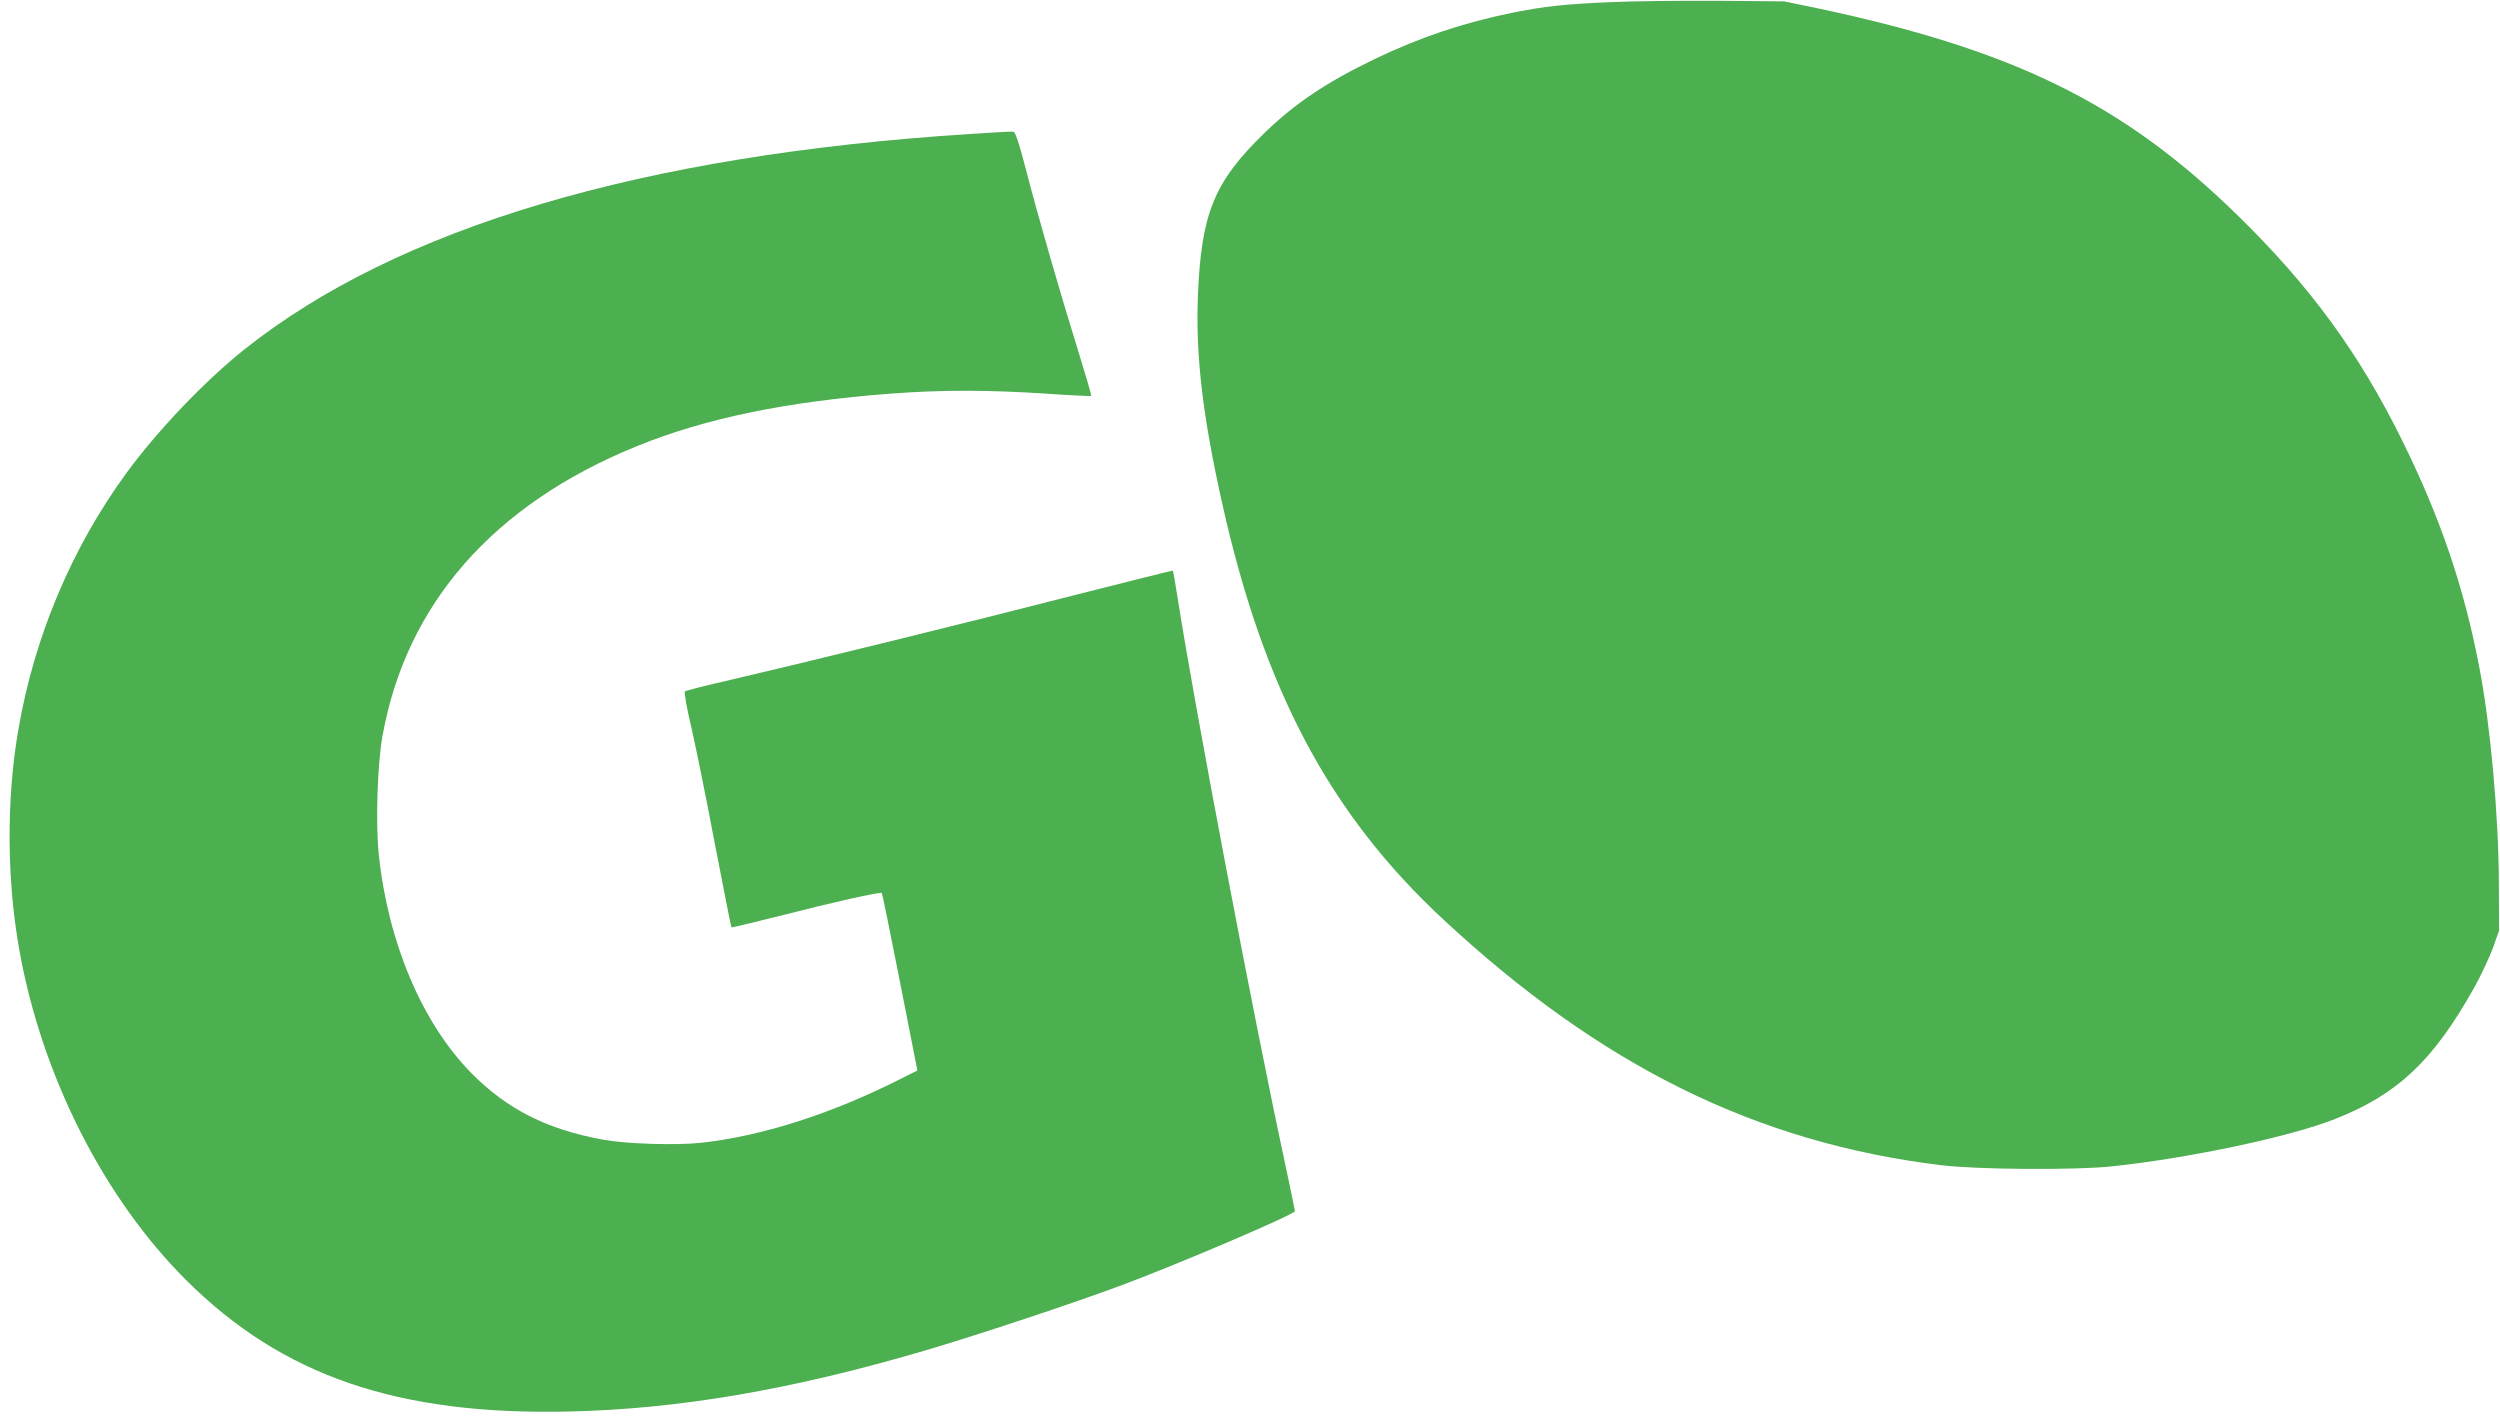
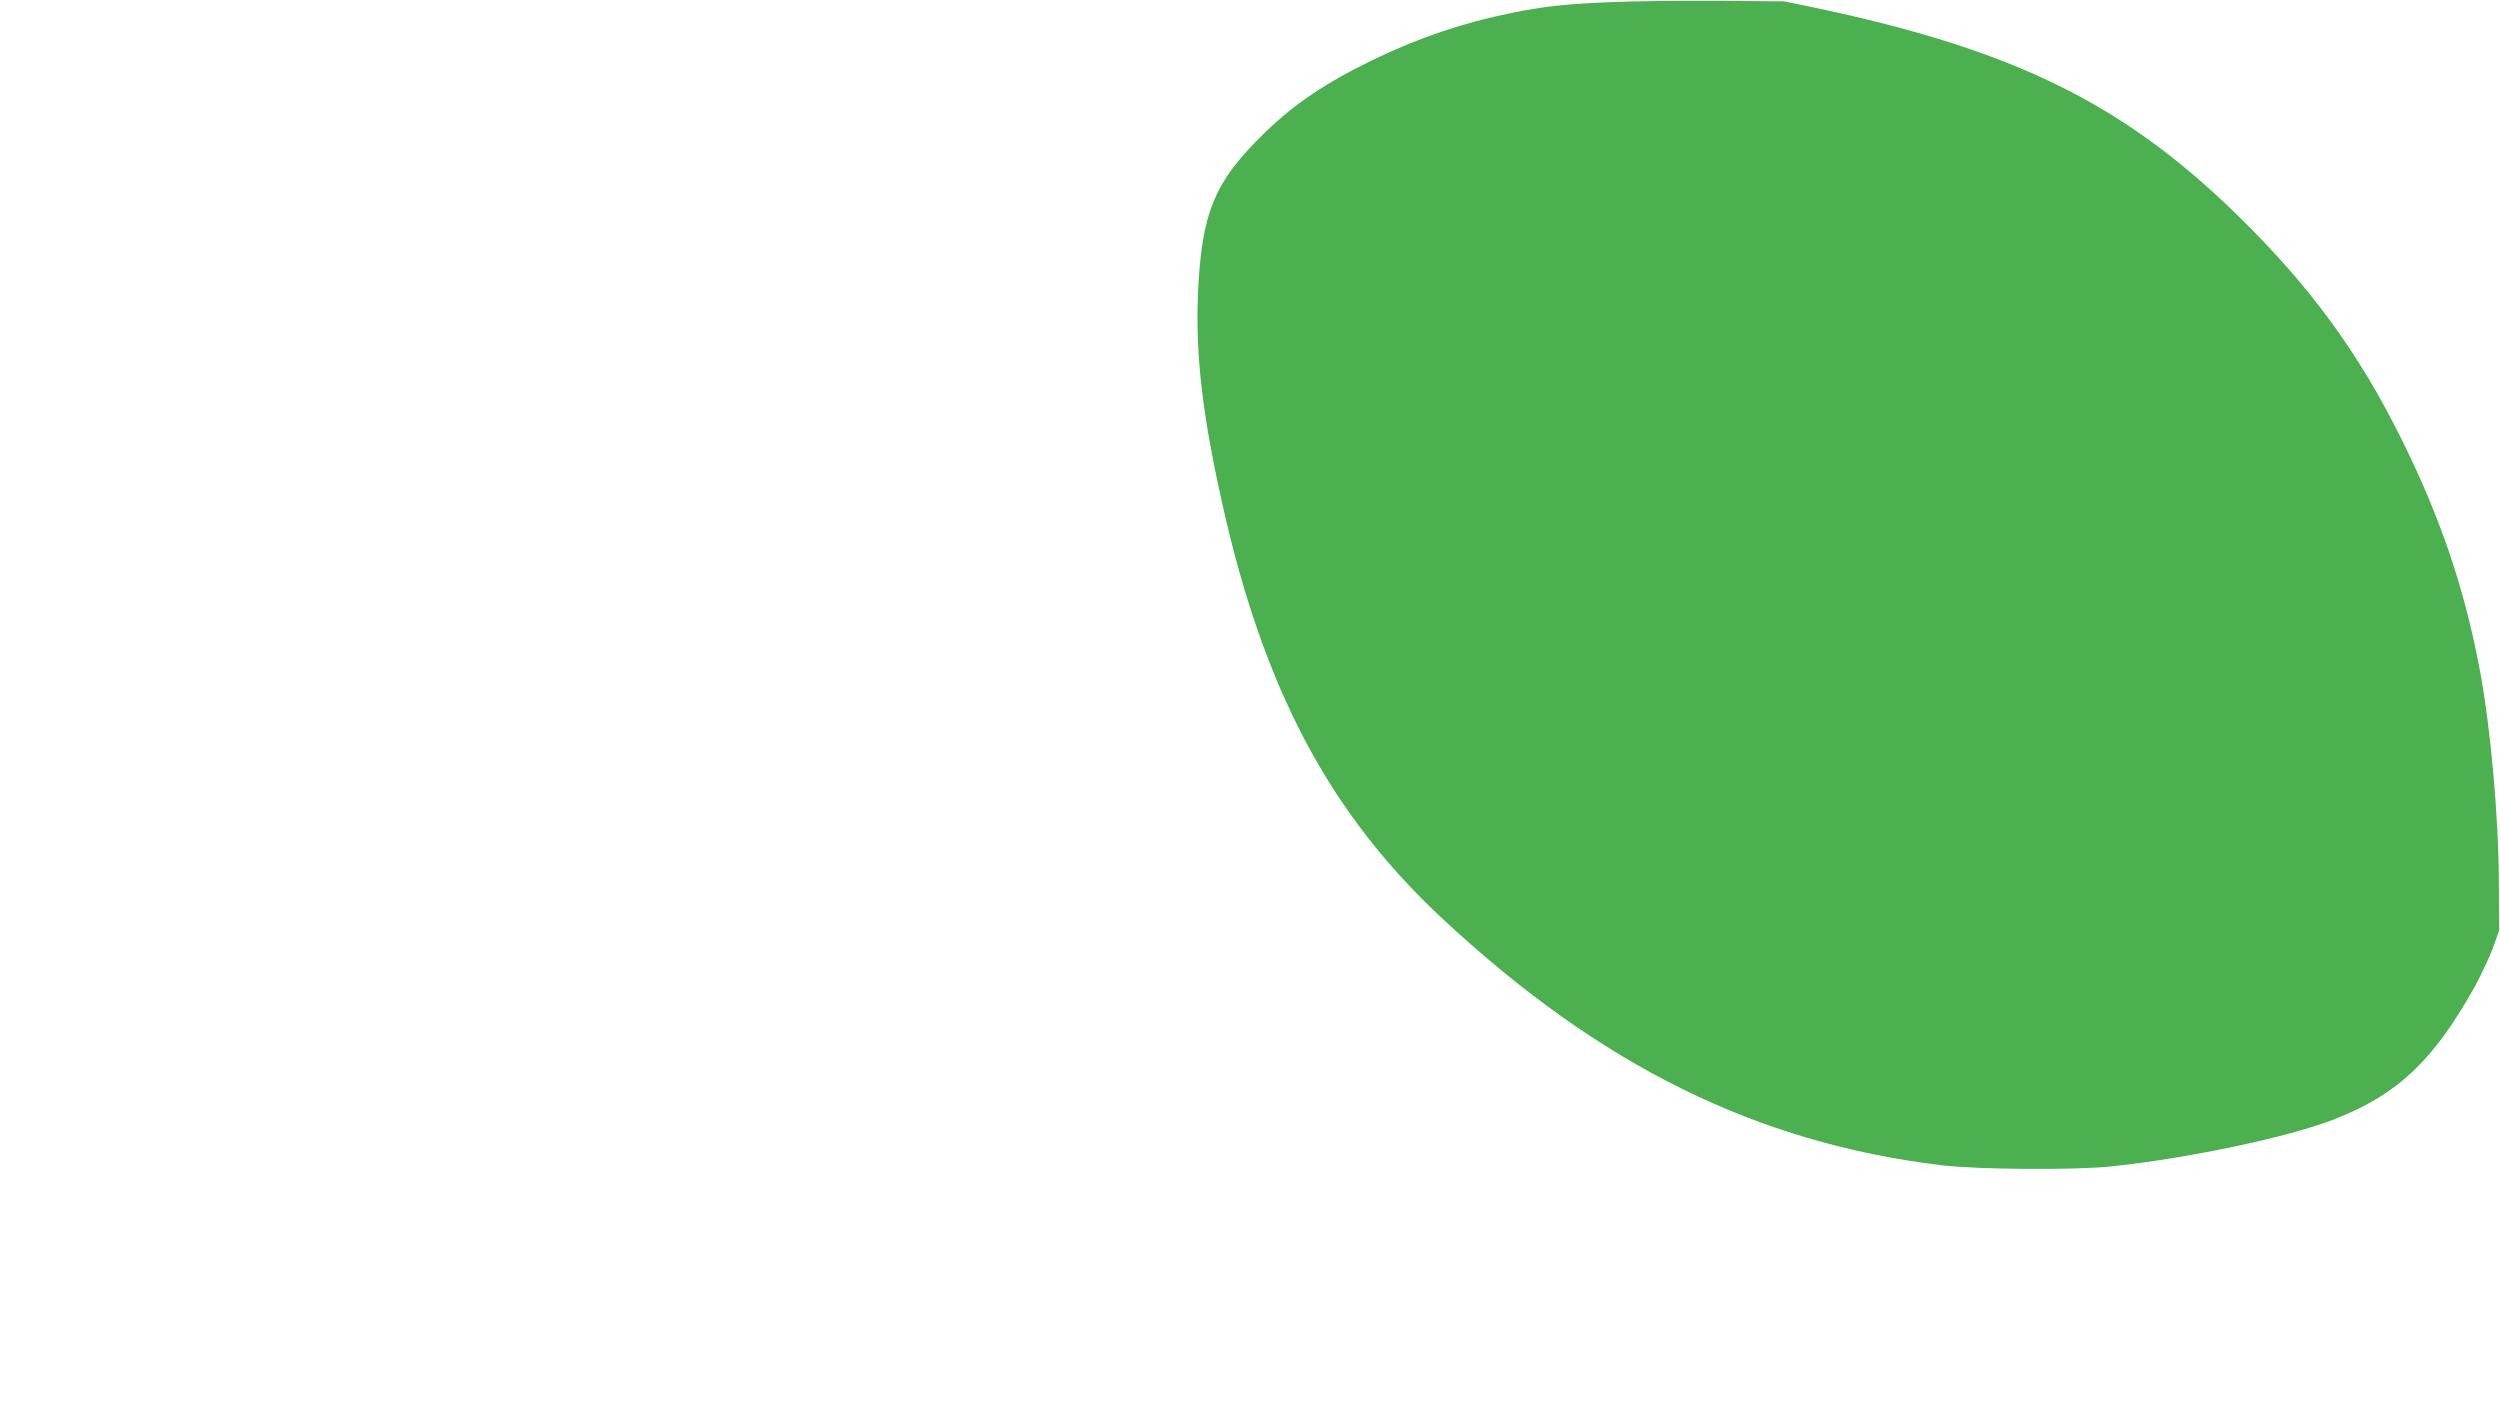
<svg xmlns="http://www.w3.org/2000/svg" version="1.0" width="1280pt" height="725pt" viewBox="0 0 1280 725" preserveAspectRatio="xMidYMid meet">
  <g transform="translate(0,725) scale(0.1,-0.1)" fill="#4caf50" stroke="none">
    <path d="M8245 7239 c-233 -10 -335 -21 -500 -54 -252 -51 -475 -126 -704 -236 -249 -120 -409 -227 -565 -378 -261 -253 -326 -413 -343 -841 -11 -303 24 -605 123 -1050 213 -959 551 -1596 1133 -2137 808 -751 1604 -1144 2551 -1259 181 -22 680 -26 870 -6 393 41 918 152 1146 243 322 127 503 299 714 676 34 62 76 152 94 200 l31 88 -1 245 c-1 345 -43 808 -100 1104 -79 412 -200 767 -395 1161 -221 448 -472 791 -845 1155 -586 572 -1144 846 -2164 1061 l-155 32 -345 3 c-190 1 -435 -2 -545 -7z" />
-     <path d="M4965 6564 c-1682 -108 -2930 -479 -3715 -1104 -205 -164 -445 -416 -605 -635 -277 -380 -468 -832 -550 -1305 -63 -359 -61 -774 5 -1140 116 -642 432 -1265 854 -1685 492 -490 1083 -692 1961 -672 563 13 1140 112 1820 312 262 77 757 241 1014 337 292 109 881 361 881 377 0 4 -22 111 -49 237 -161 745 -465 2348 -551 2899 -12 77 -23 141 -25 143 -1 2 -231 -56 -511 -127 -525 -135 -1359 -340 -1754 -432 -124 -28 -229 -55 -233 -59 -5 -4 9 -86 32 -181 22 -96 77 -365 121 -599 45 -233 83 -426 85 -428 2 -2 117 26 257 61 256 66 506 122 513 115 2 -2 44 -207 93 -456 l89 -453 -96 -48 c-352 -177 -703 -288 -1011 -322 -129 -14 -383 -6 -503 16 -286 52 -491 156 -673 340 -253 257 -428 670 -475 1123 -16 159 -7 456 19 602 121 677 567 1186 1301 1485 354 144 768 229 1306 270 255 19 490 19 784 0 129 -9 235 -14 238 -12 2 3 -28 105 -66 228 -89 285 -206 690 -269 934 -33 129 -54 190 -63 191 -8 1 -108 -4 -224 -12z" />
  </g>
</svg>